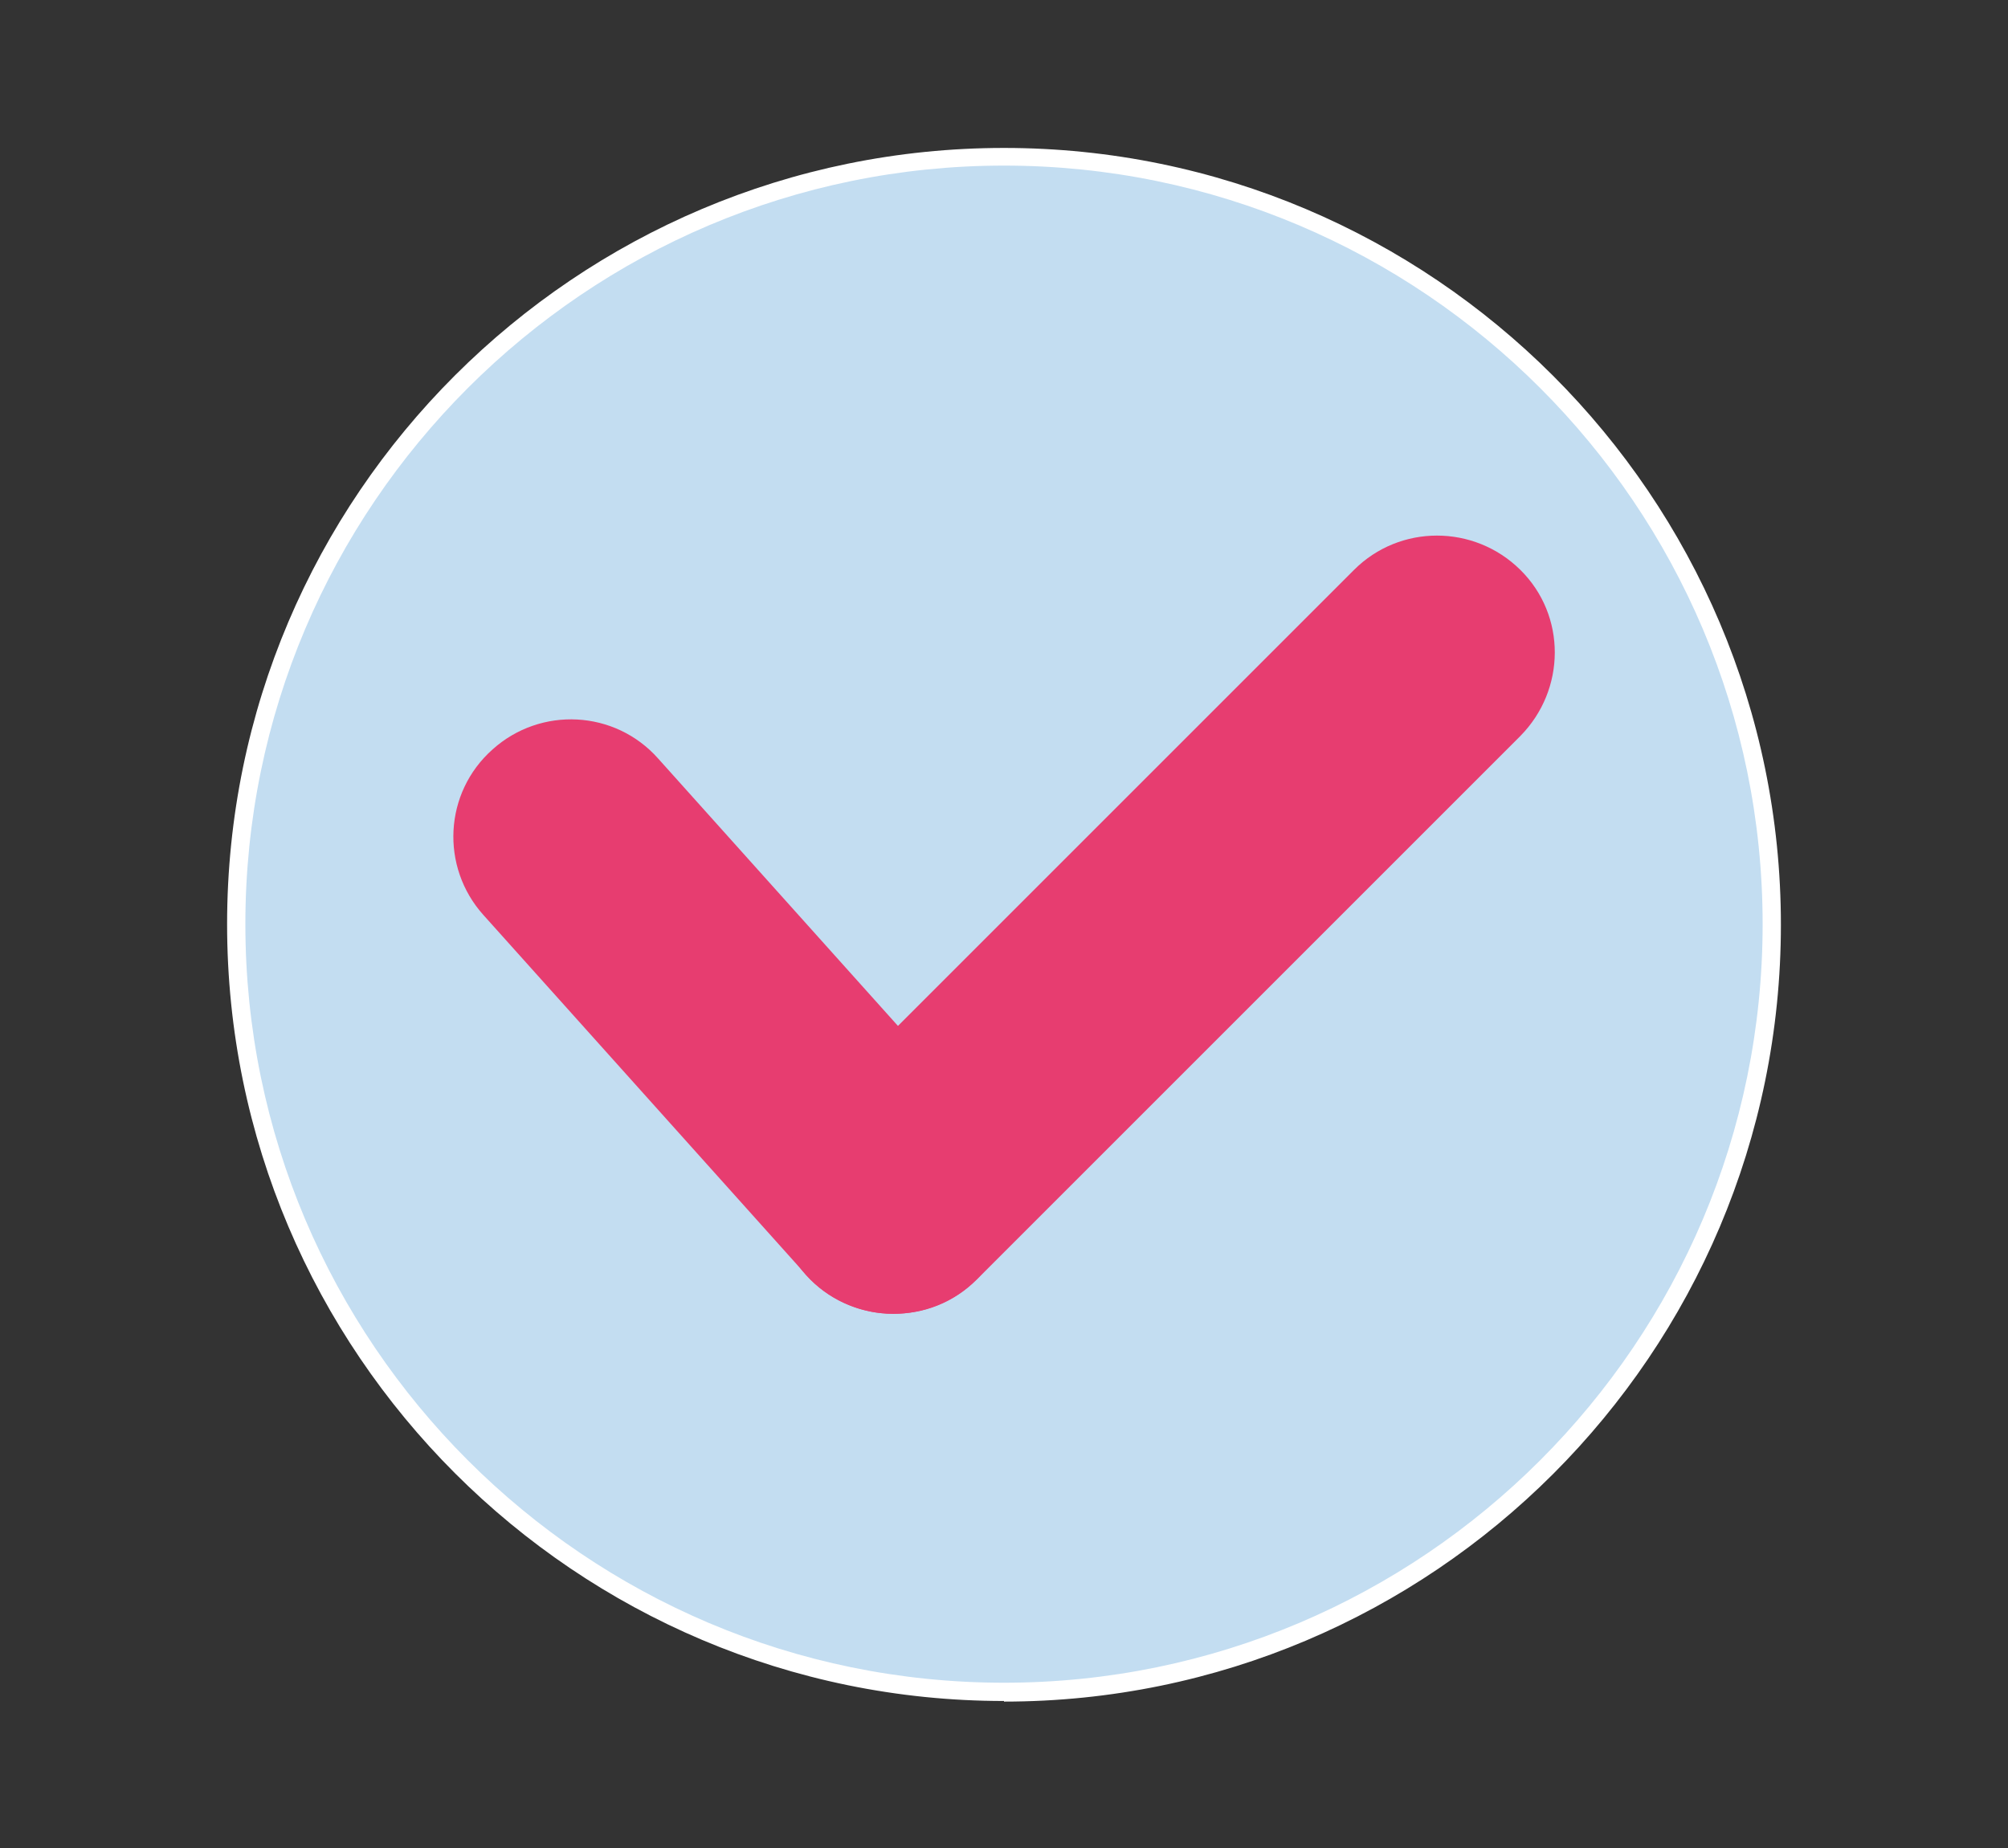
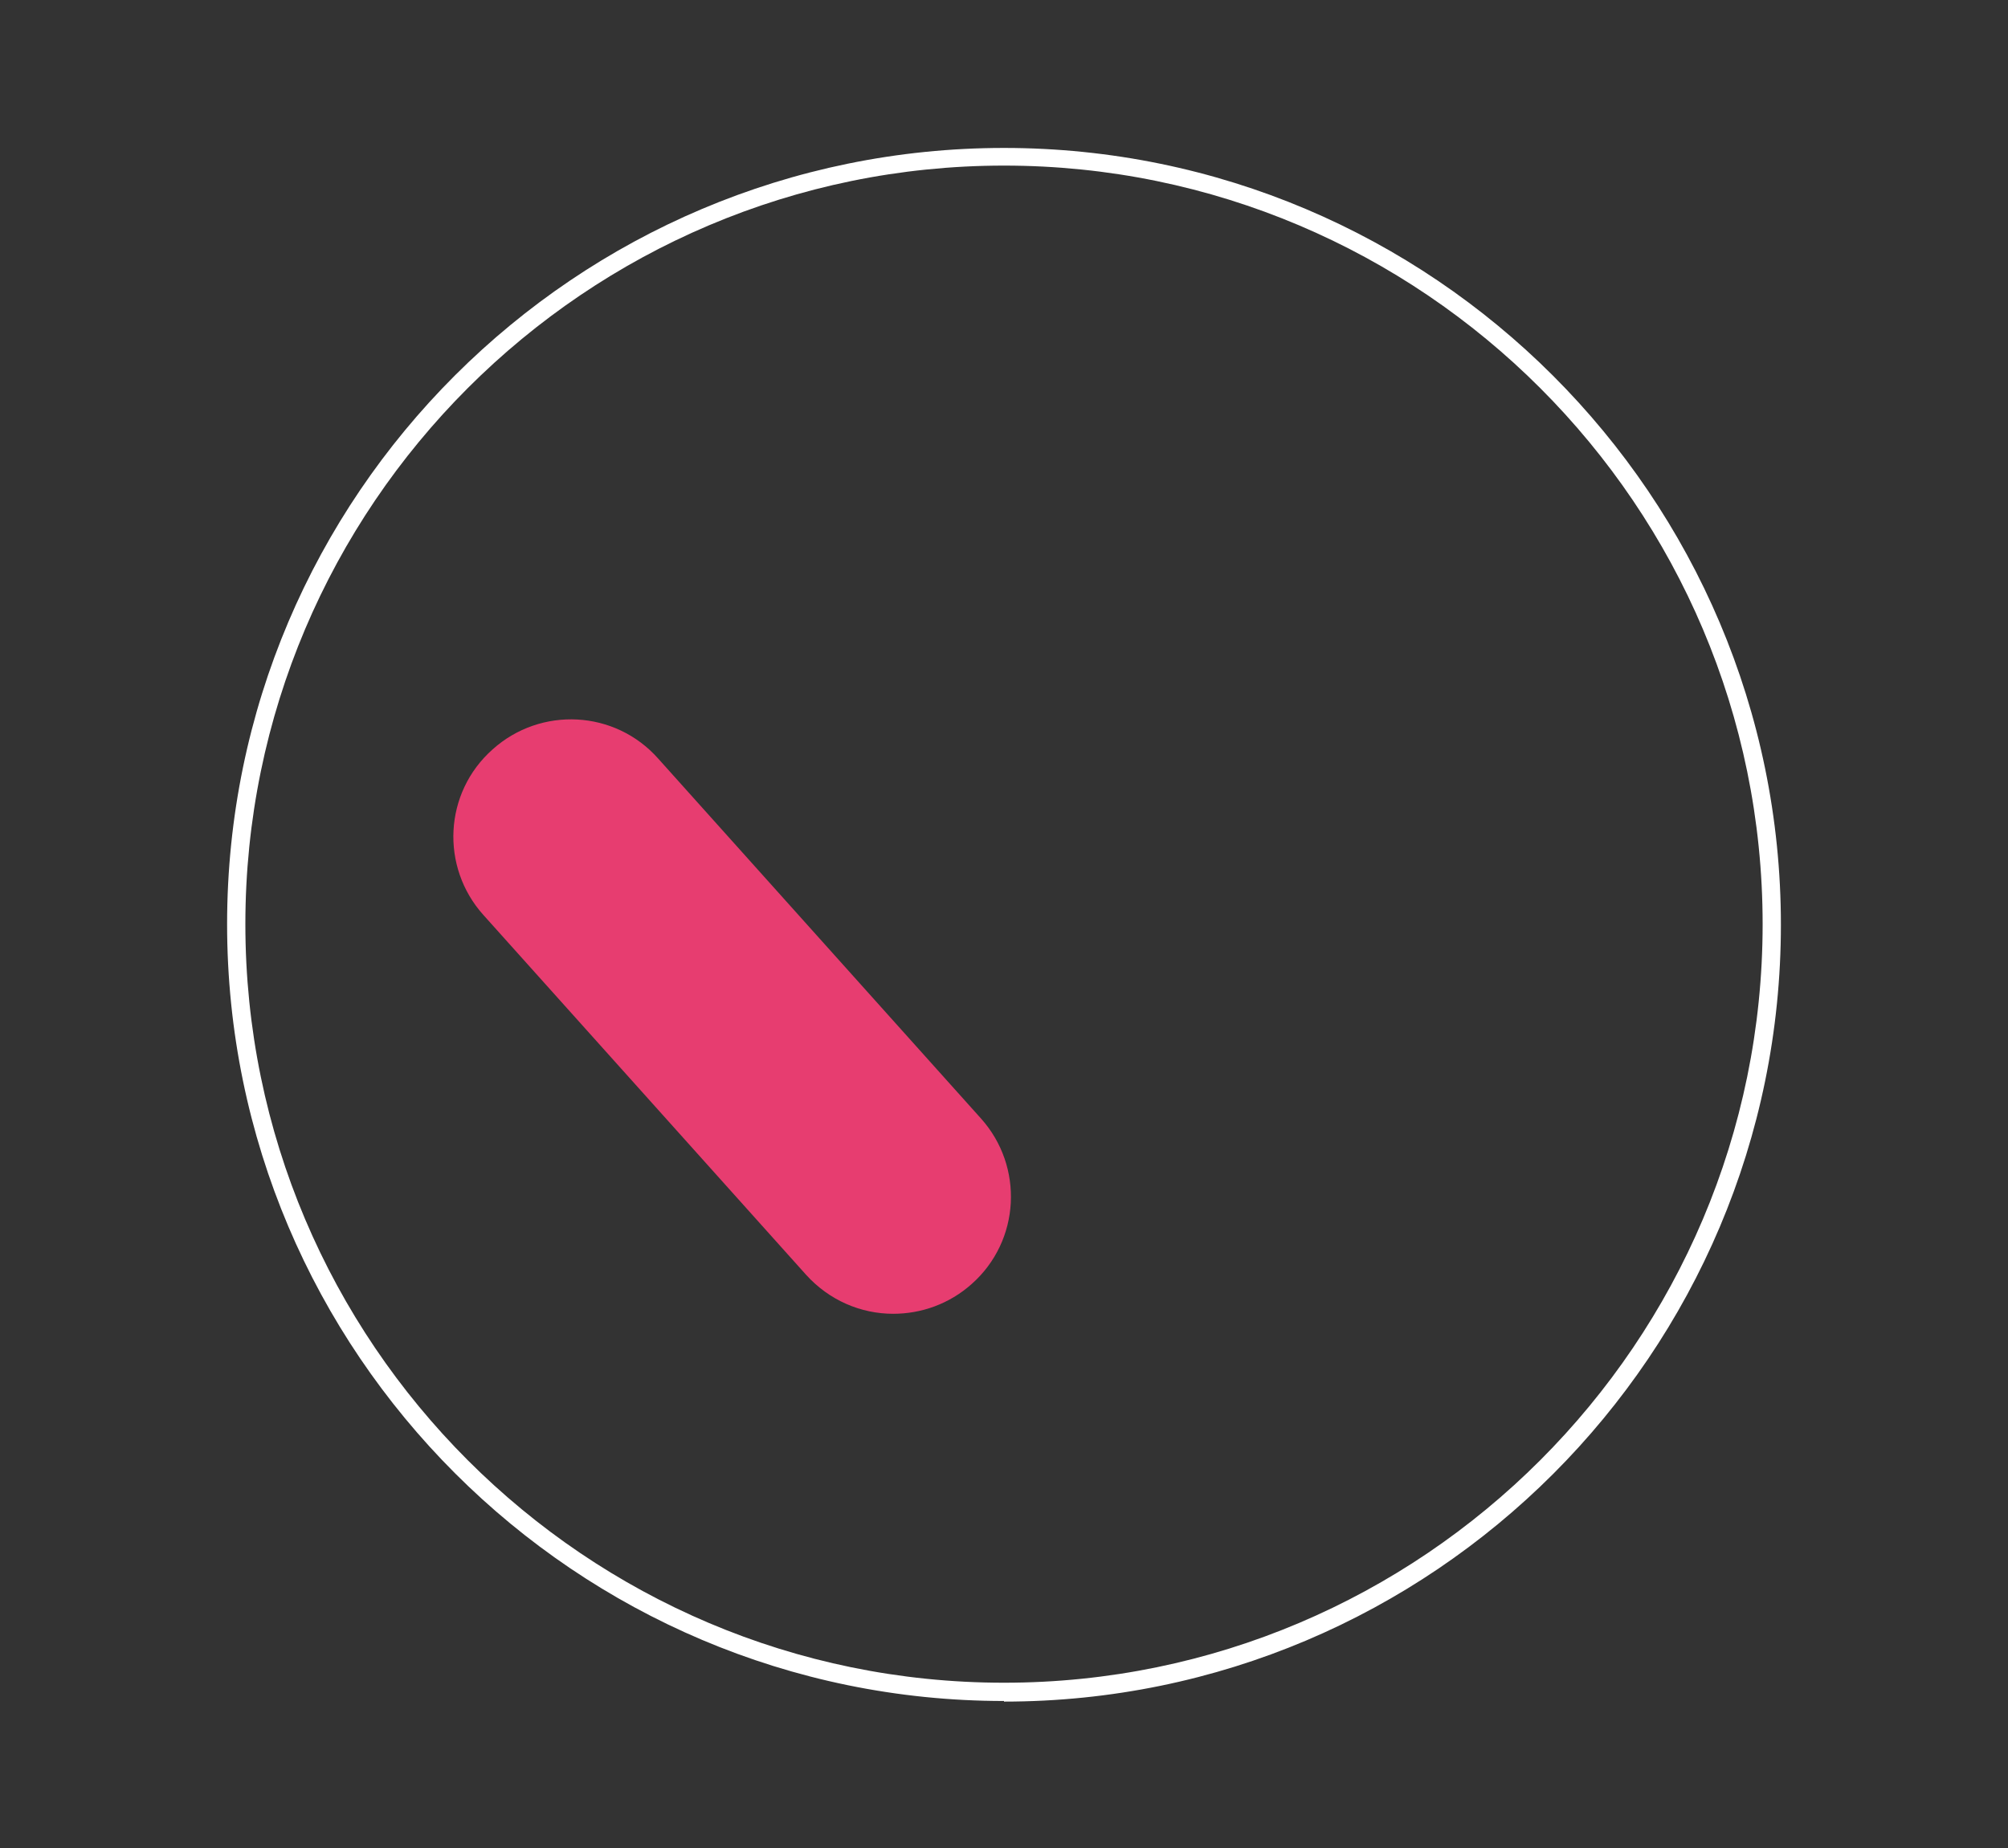
<svg xmlns="http://www.w3.org/2000/svg" id="_レイヤー_1" data-name="レイヤー 1" version="1.1" viewBox="0 0 32.98 30.36">
  <rect x="0" y="0" width="32.98" height="30.36" fill="#333333" stroke="none" />
  <defs>
    <style>
      .cls-1 {
        fill: #e73d70;
      }

      .cls-1, .cls-2, .cls-3 {
        stroke-width: 0px;
      }

      .cls-2 {
        fill: #c3ddf1;
      }

      .cls-3 {
        fill: #fff;
      }
    </style>
  </defs>
  <g>
-     <circle class="cls-2" cx="16.49" cy="15.18" r="12.61" />
    <path class="cls-3" d="M16.49,27.94c-7.03,0-12.76-5.72-12.76-12.76S9.46,2.43,16.49,2.43s12.76,5.72,12.76,12.76-5.72,12.76-12.76,12.76ZM16.49,2.72c-6.87,0-12.46,5.59-12.46,12.46s5.59,12.46,12.46,12.46,12.46-5.59,12.46-12.46S23.36,2.72,16.49,2.72Z" />
  </g>
  <g>
    <path class="cls-1" d="M14.67,21.58c-.53,0-1.05-.22-1.43-.64l-5.3-5.91c-.71-.79-.65-2.01.15-2.72.79-.71,2.01-.65,2.72.15l5.3,5.91c.71.79.65,2.01-.15,2.72-.37.33-.83.49-1.29.49Z" />
-     <path class="cls-1" d="M14.67,21.58c-.49,0-.99-.19-1.36-.56-.75-.75-.75-1.97,0-2.73l8.93-8.93c.75-.75,1.97-.75,2.73,0s.75,1.97,0,2.73l-8.93,8.93c-.38.38-.87.56-1.36.56Z" />
  </g>
</svg>